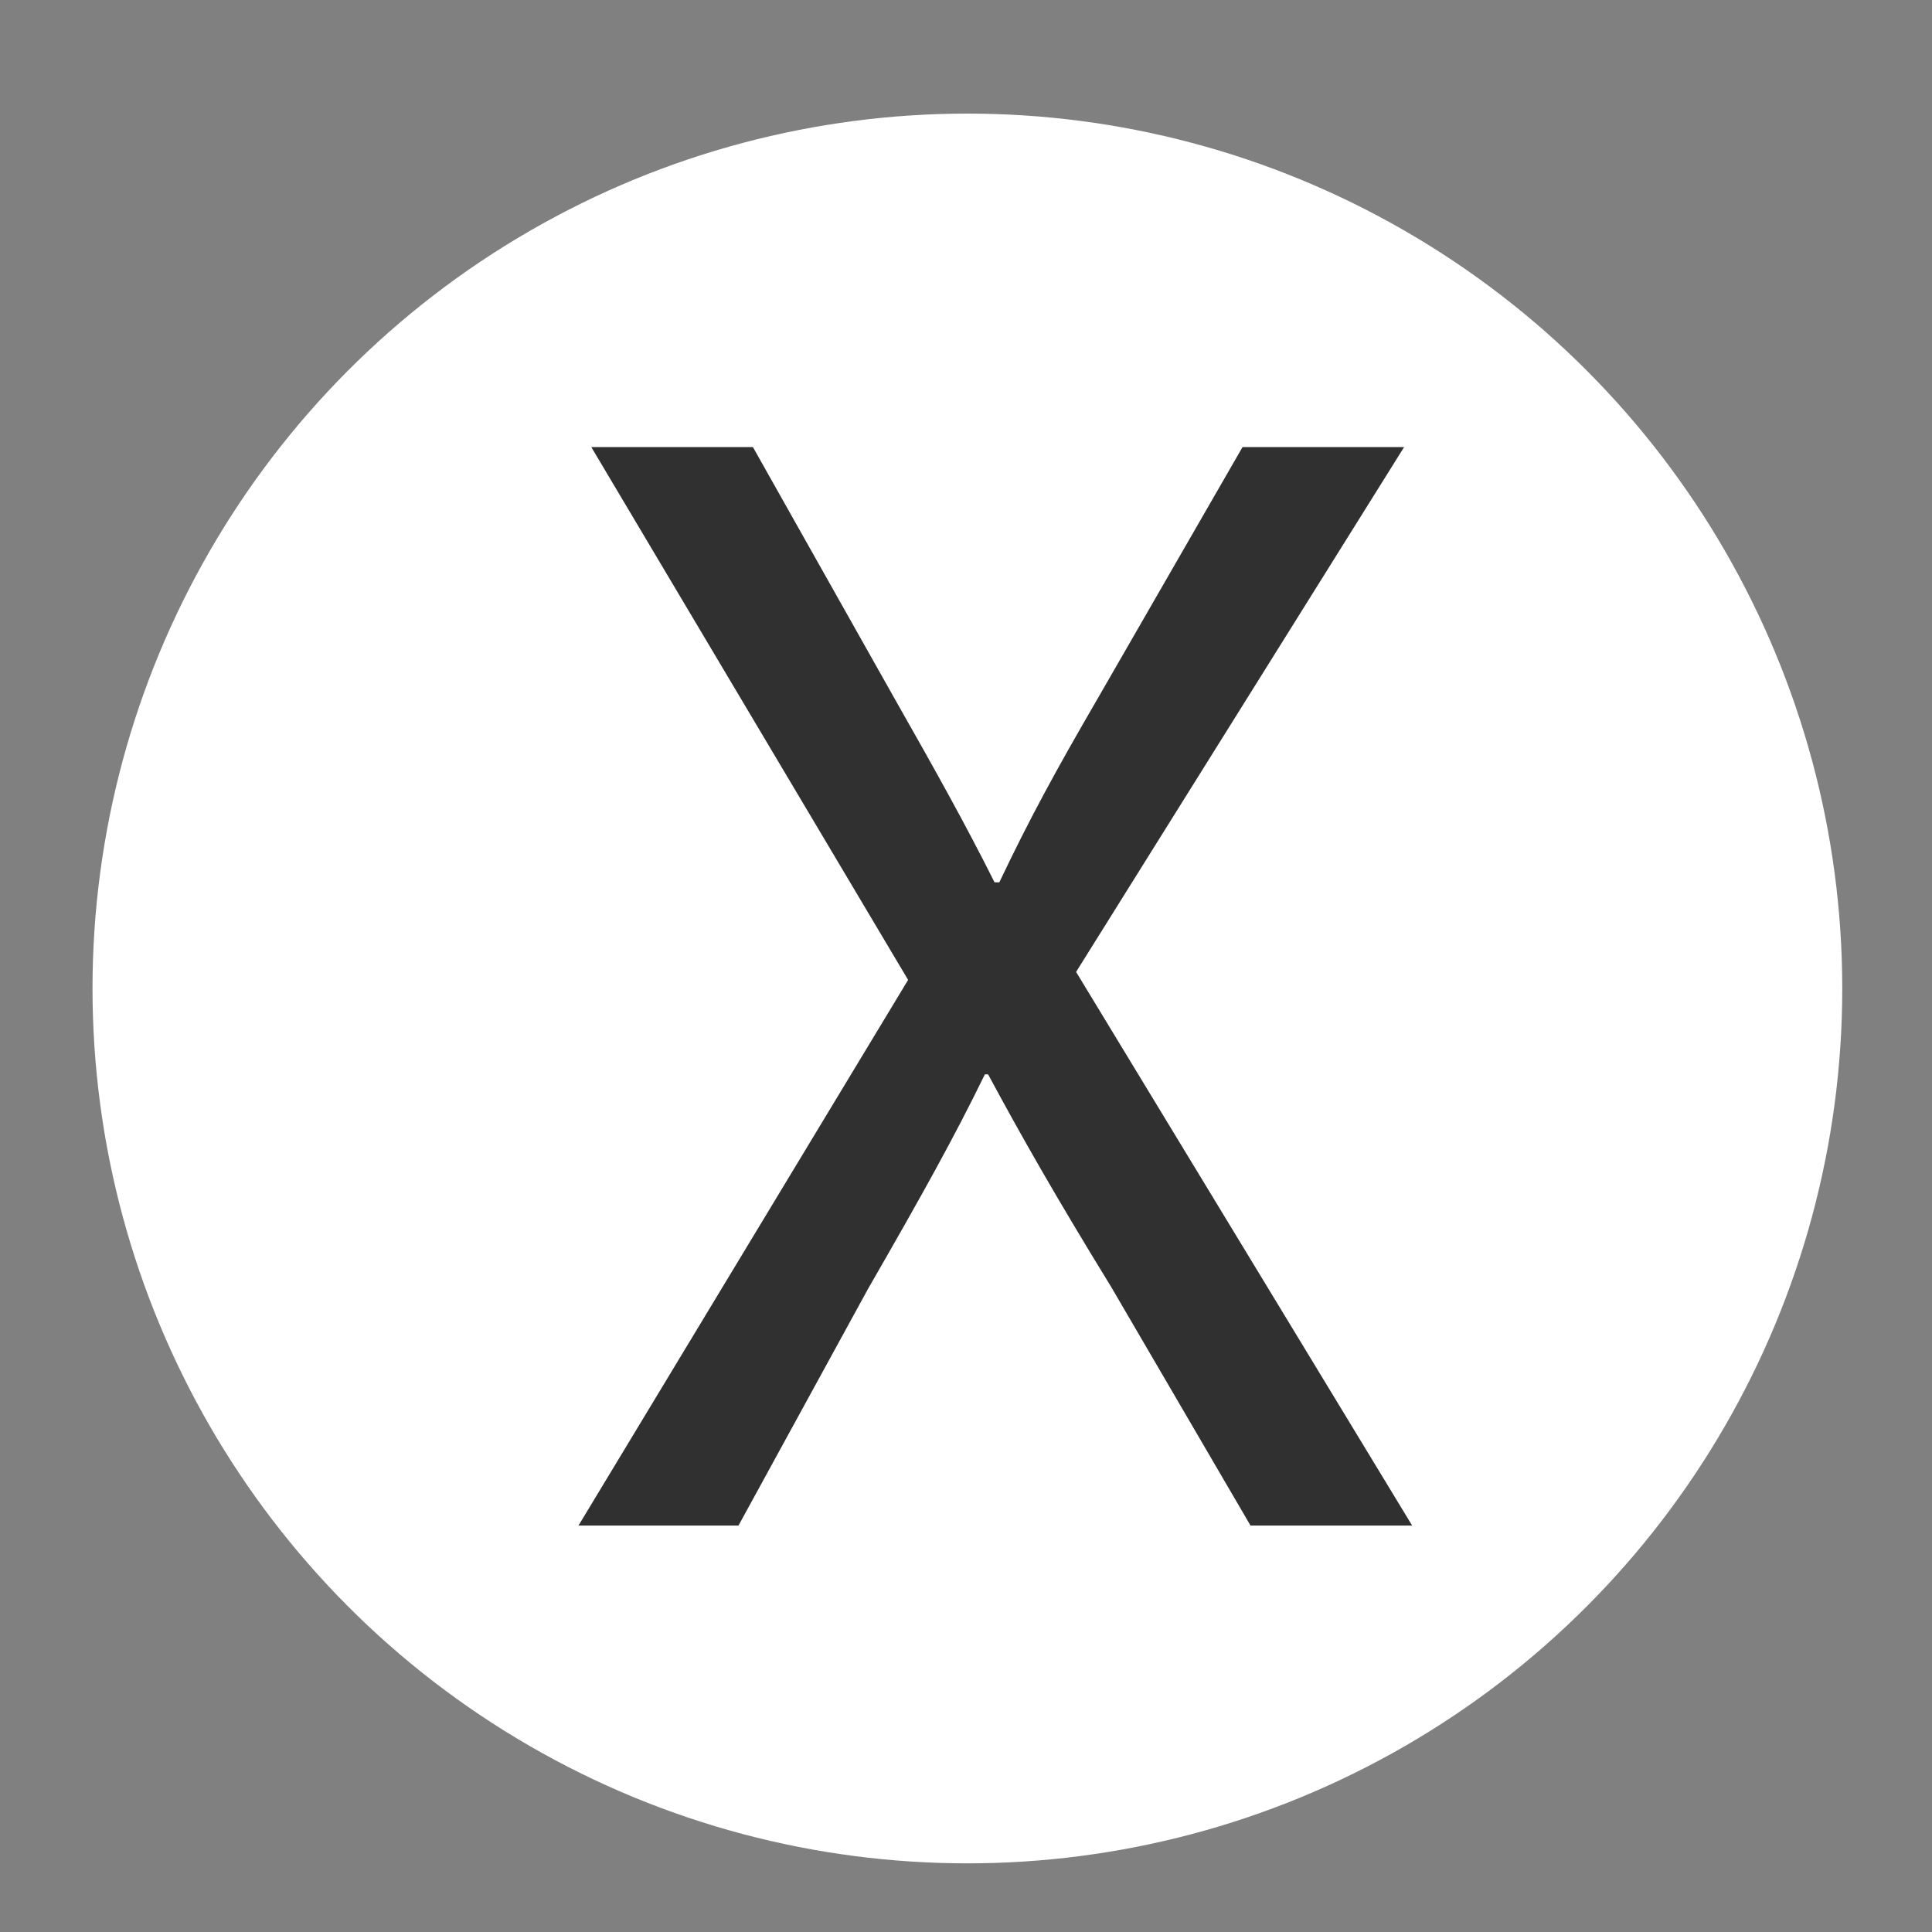
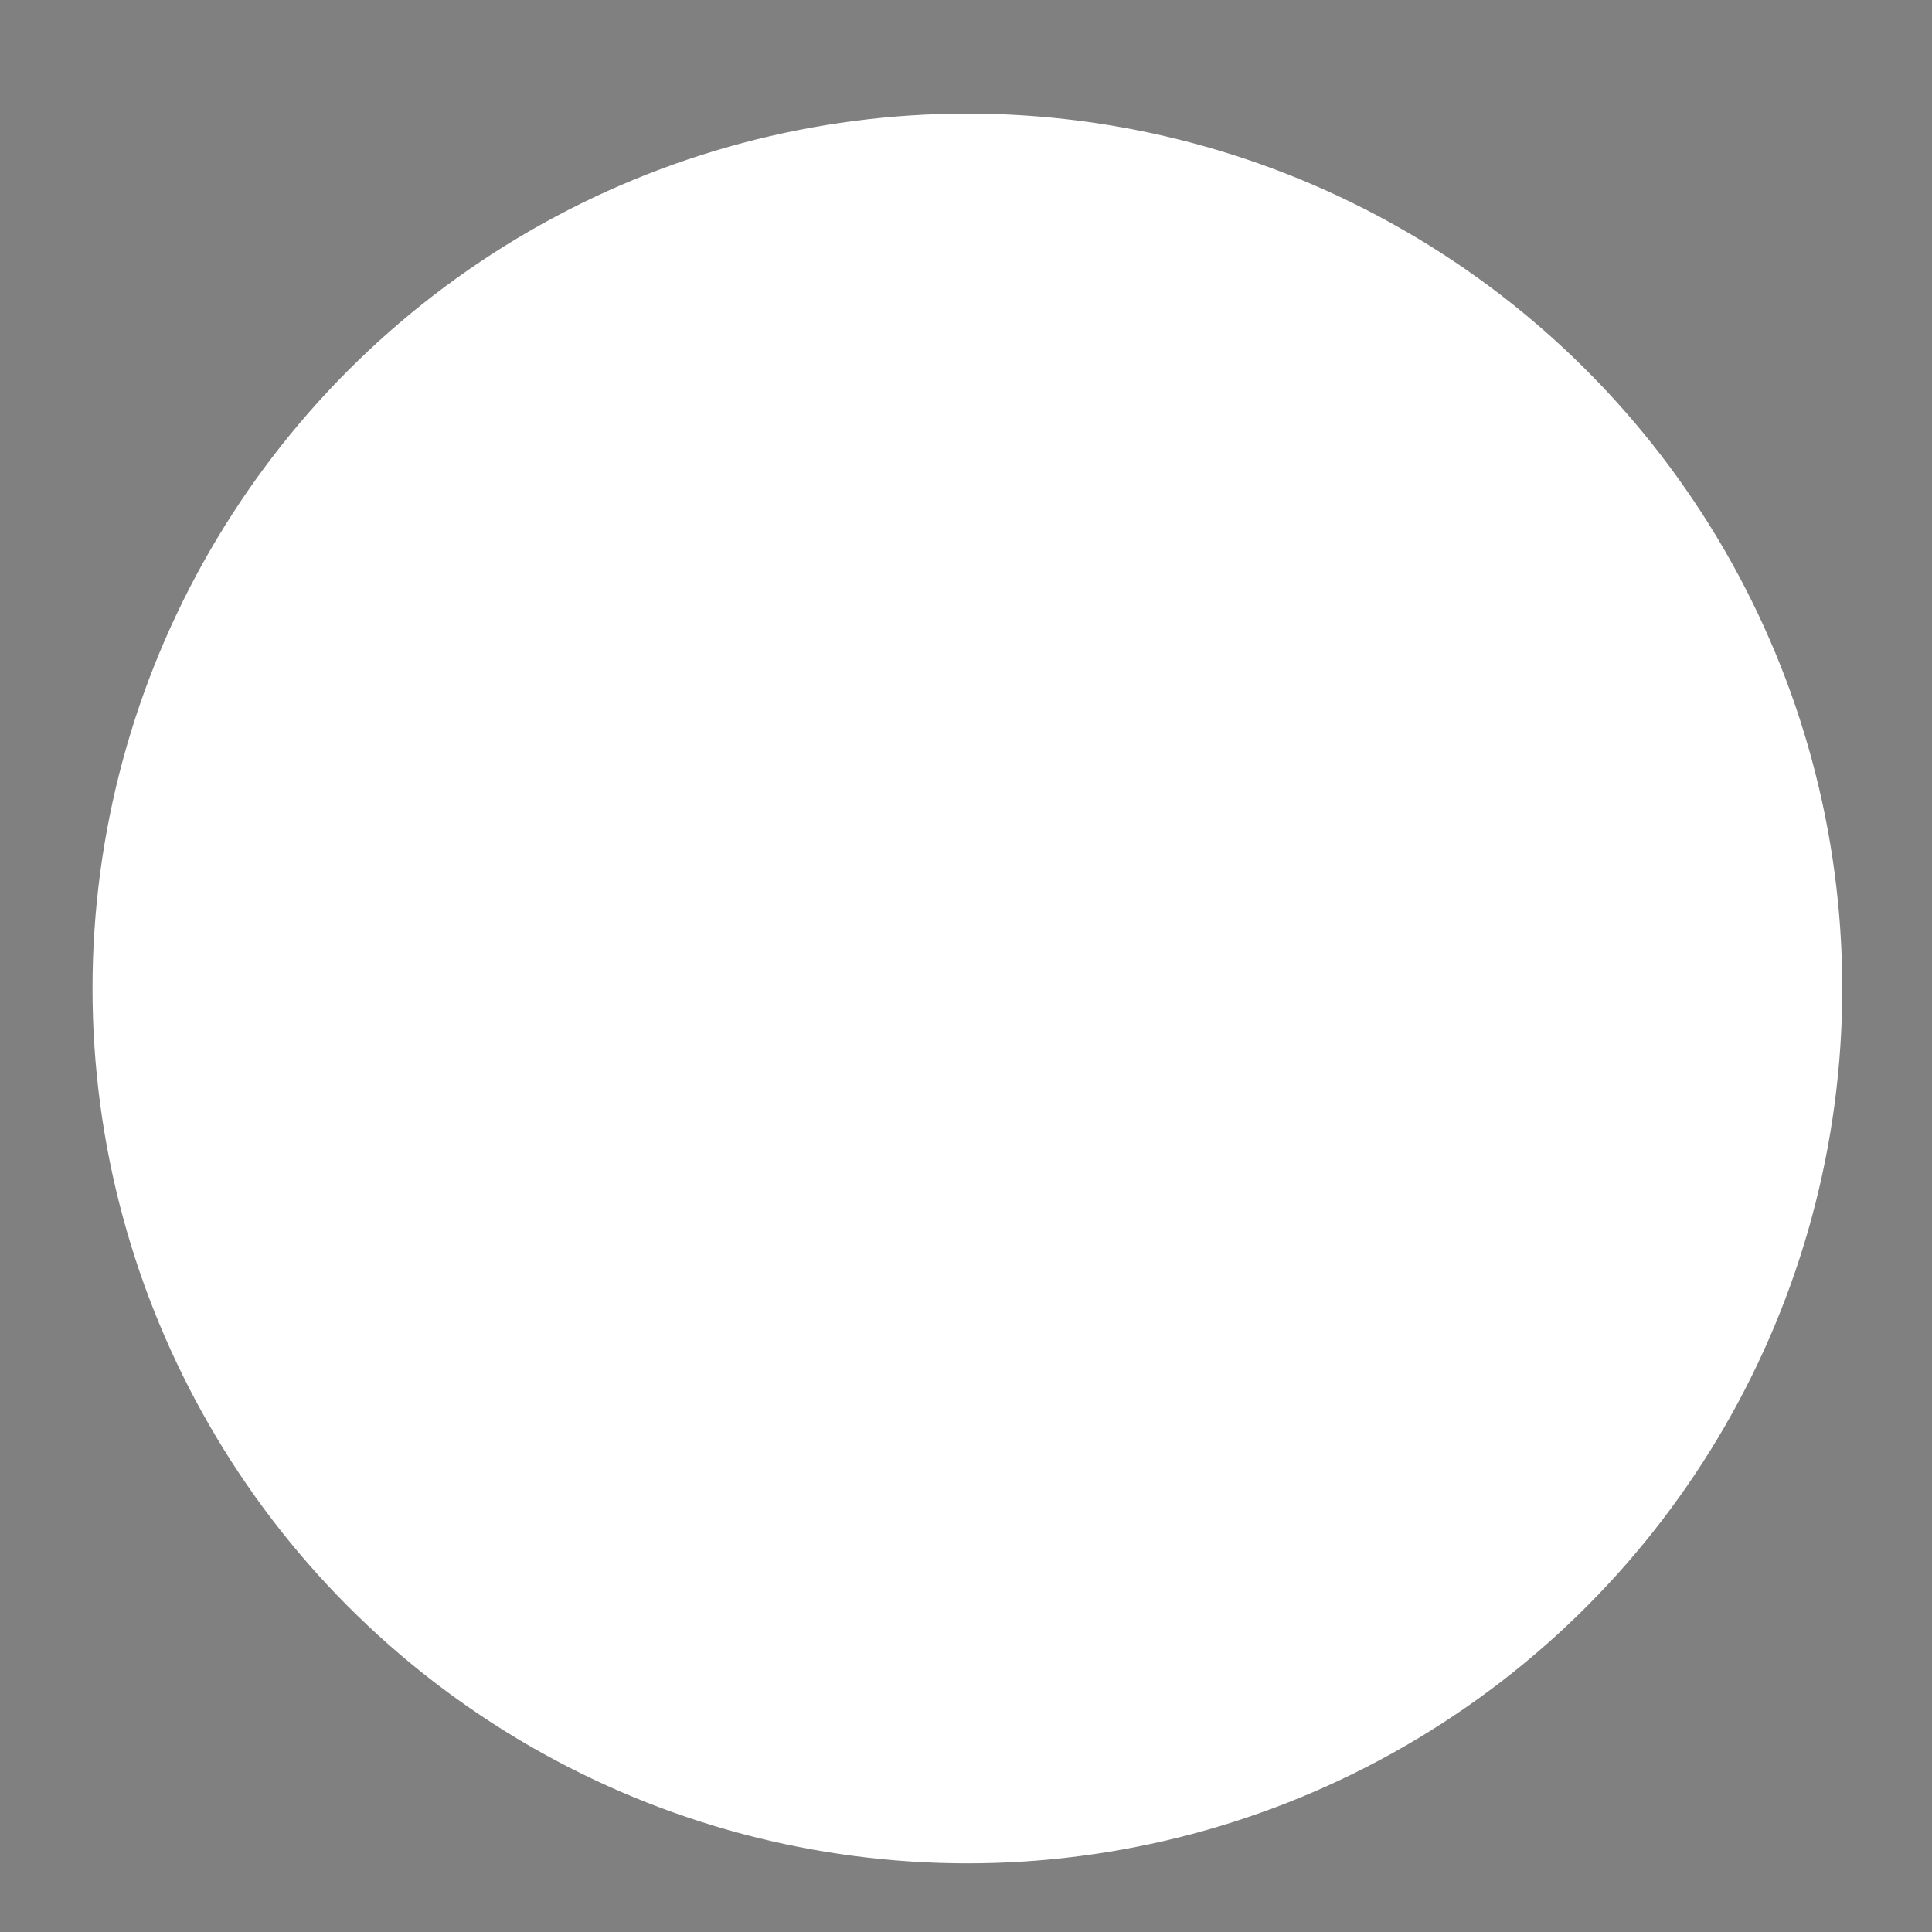
<svg xmlns="http://www.w3.org/2000/svg" version="1.1" x="0px" y="0px" width="60px" height="60px" viewBox="-2.873 -3.528 60 60" enable-background="new -2.873 -3.528 60 60" xml:space="preserve">
  <rect x="-2.873" y="-3.528" width="60" height="60" fill="#808080" stroke="none" />
  <defs>
</defs>
  <circle fill="#FFFFFF" cx="27.17" cy="27.17" r="27.17" />
-   <path fill="#303030" d="M35.963,43.85l-4.323-7.404c-1.739-2.833-2.783-4.671-3.827-6.609h-0.1  c-0.944,1.938-1.938,3.727-3.627,6.659l-4.025,7.354h-4.969l10.237-16.946l-9.839-16.548h5.019l4.423,7.852  c1.242,2.186,2.186,3.876,3.081,5.665h0.149c0.944-1.988,1.788-3.528,3.03-5.665l4.523-7.852h5.018l-10.187,16.3L40.983,43.85  H35.963z" />
</svg>